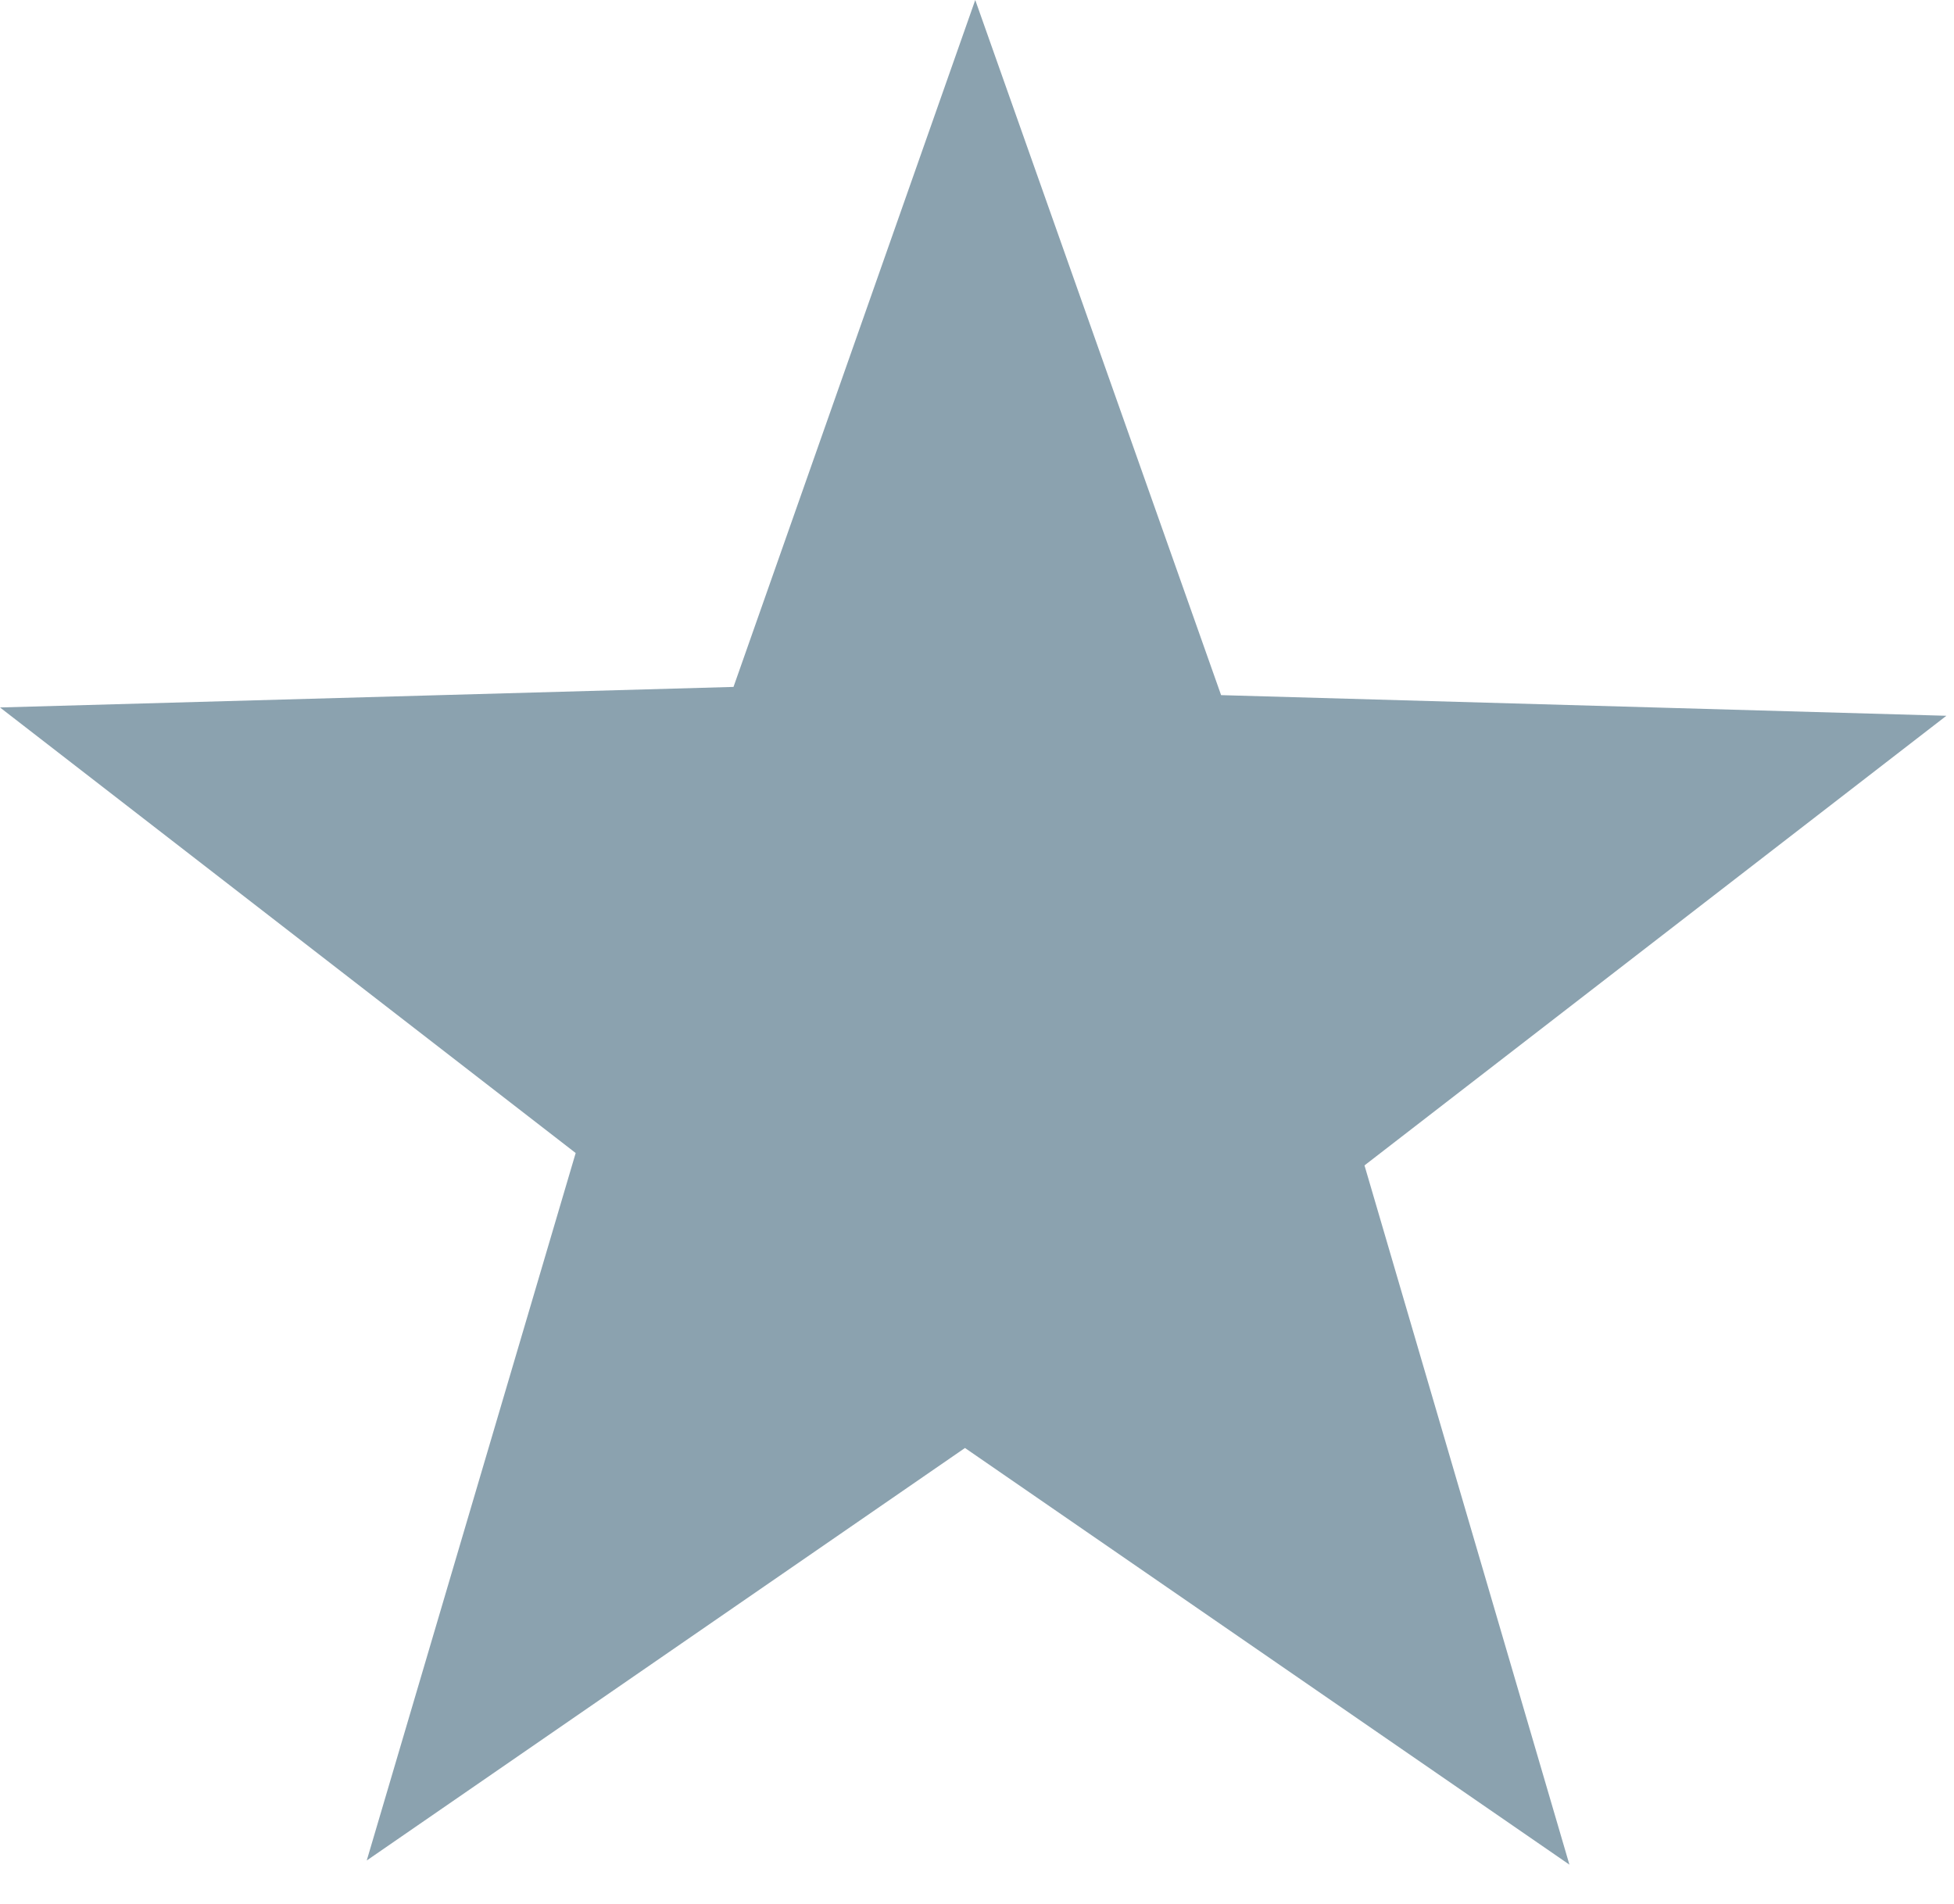
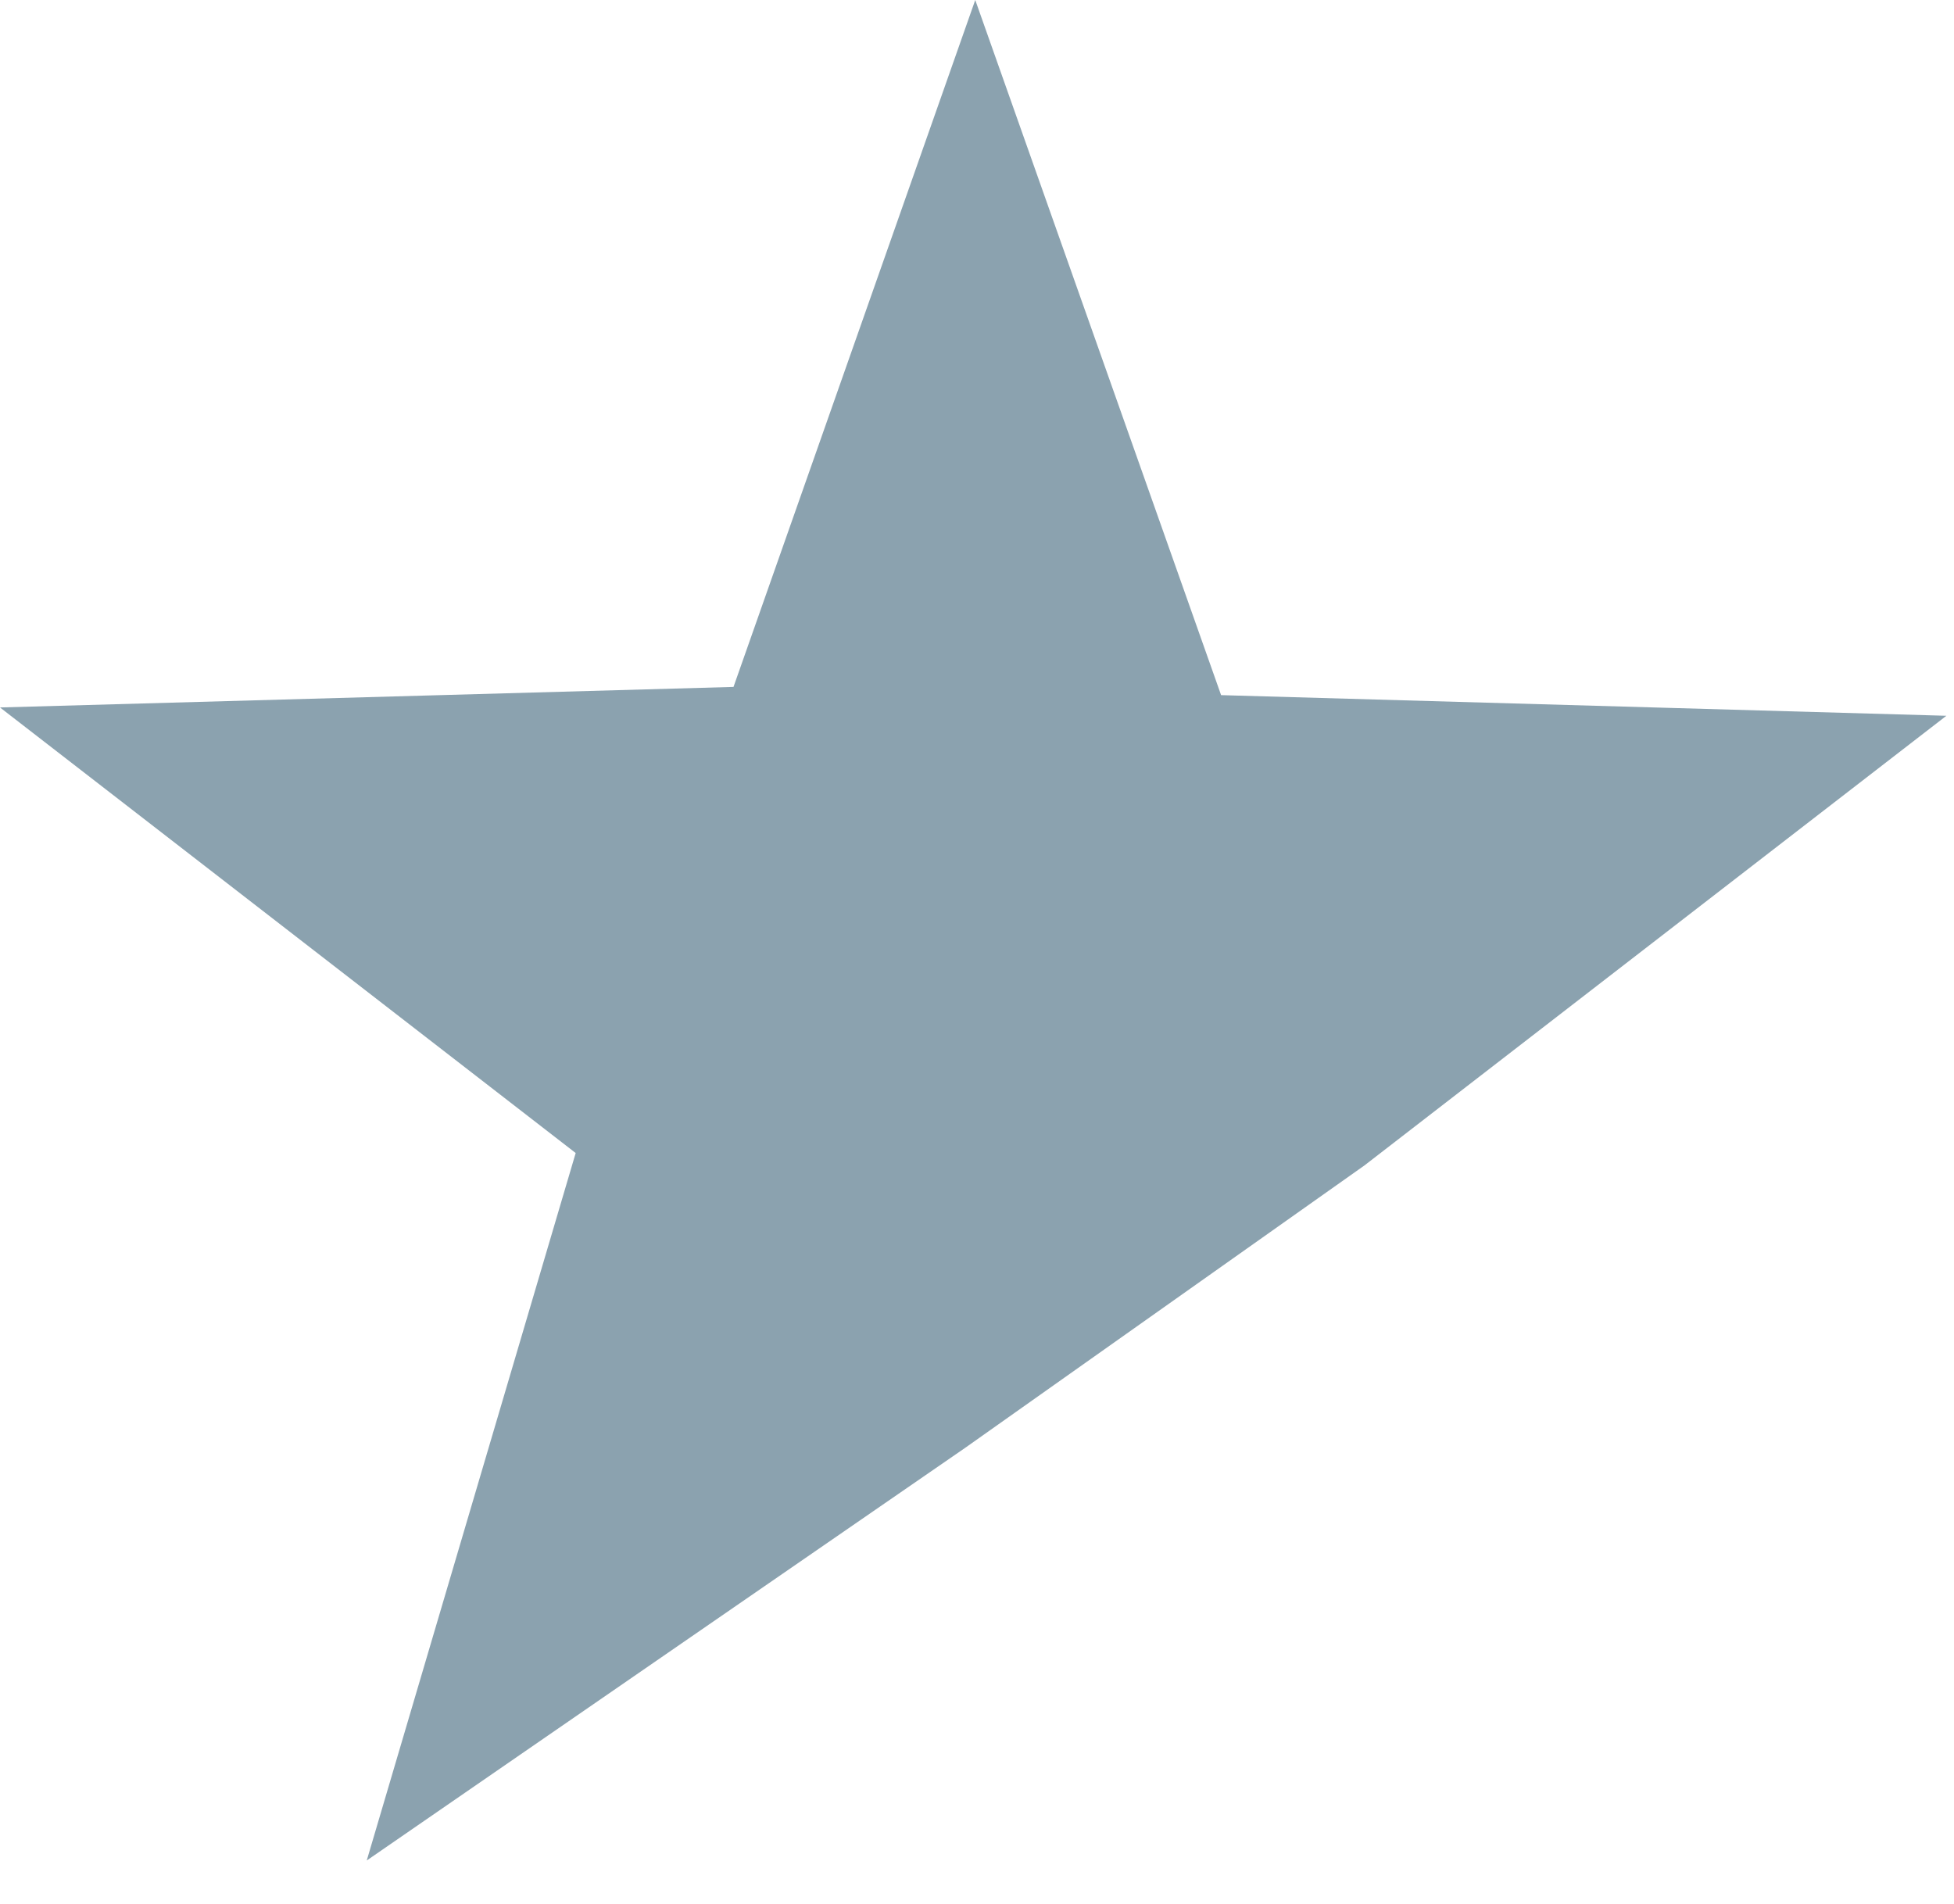
<svg xmlns="http://www.w3.org/2000/svg" width="39" height="38" viewBox="0 0 39 38" fill="none">
-   <path d="M27.234 23.26l11.614-8.974-14.476-.412L19.465 0 14.64 13.71 0 14.12l11.49 8.893-4.17 14.12L19.26 28.9l12.064 8.316-4.09-13.956z" fill="#8BA2AF" />
+   <path d="M27.234 23.26l11.614-8.974-14.476-.412L19.465 0 14.64 13.71 0 14.12l11.49 8.893-4.17 14.12L19.26 28.9z" fill="#8BA2AF" />
</svg>